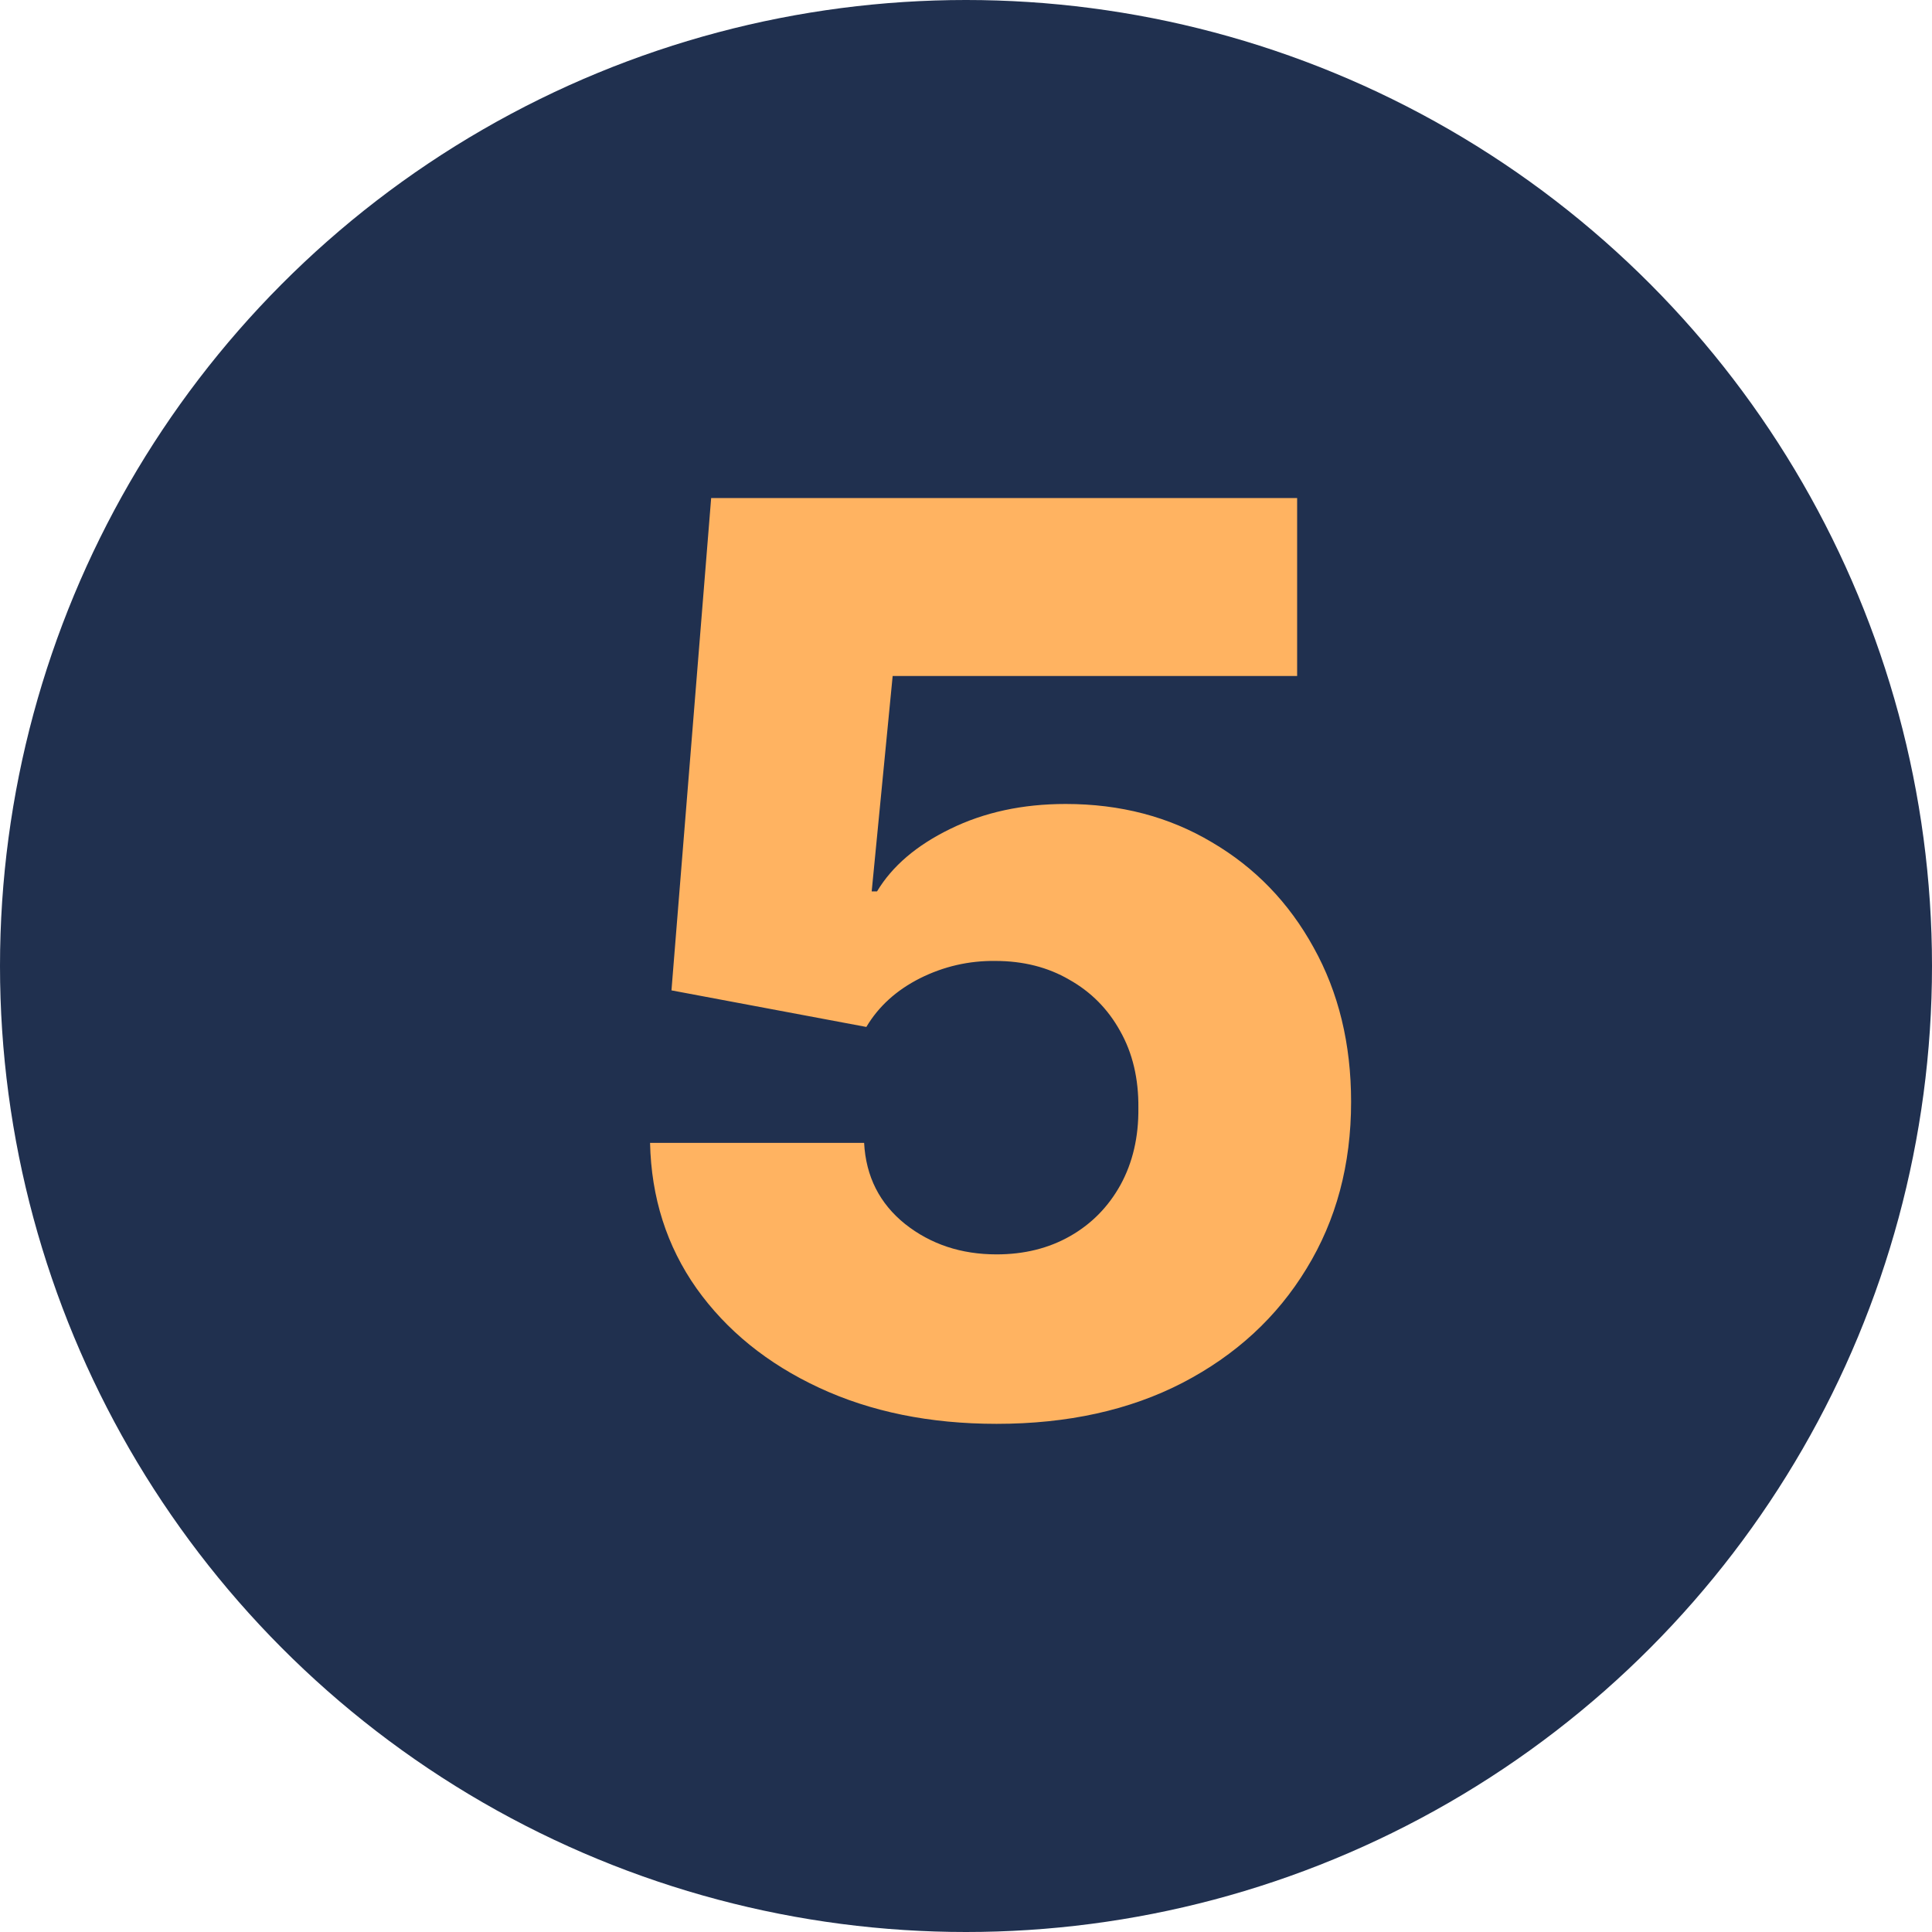
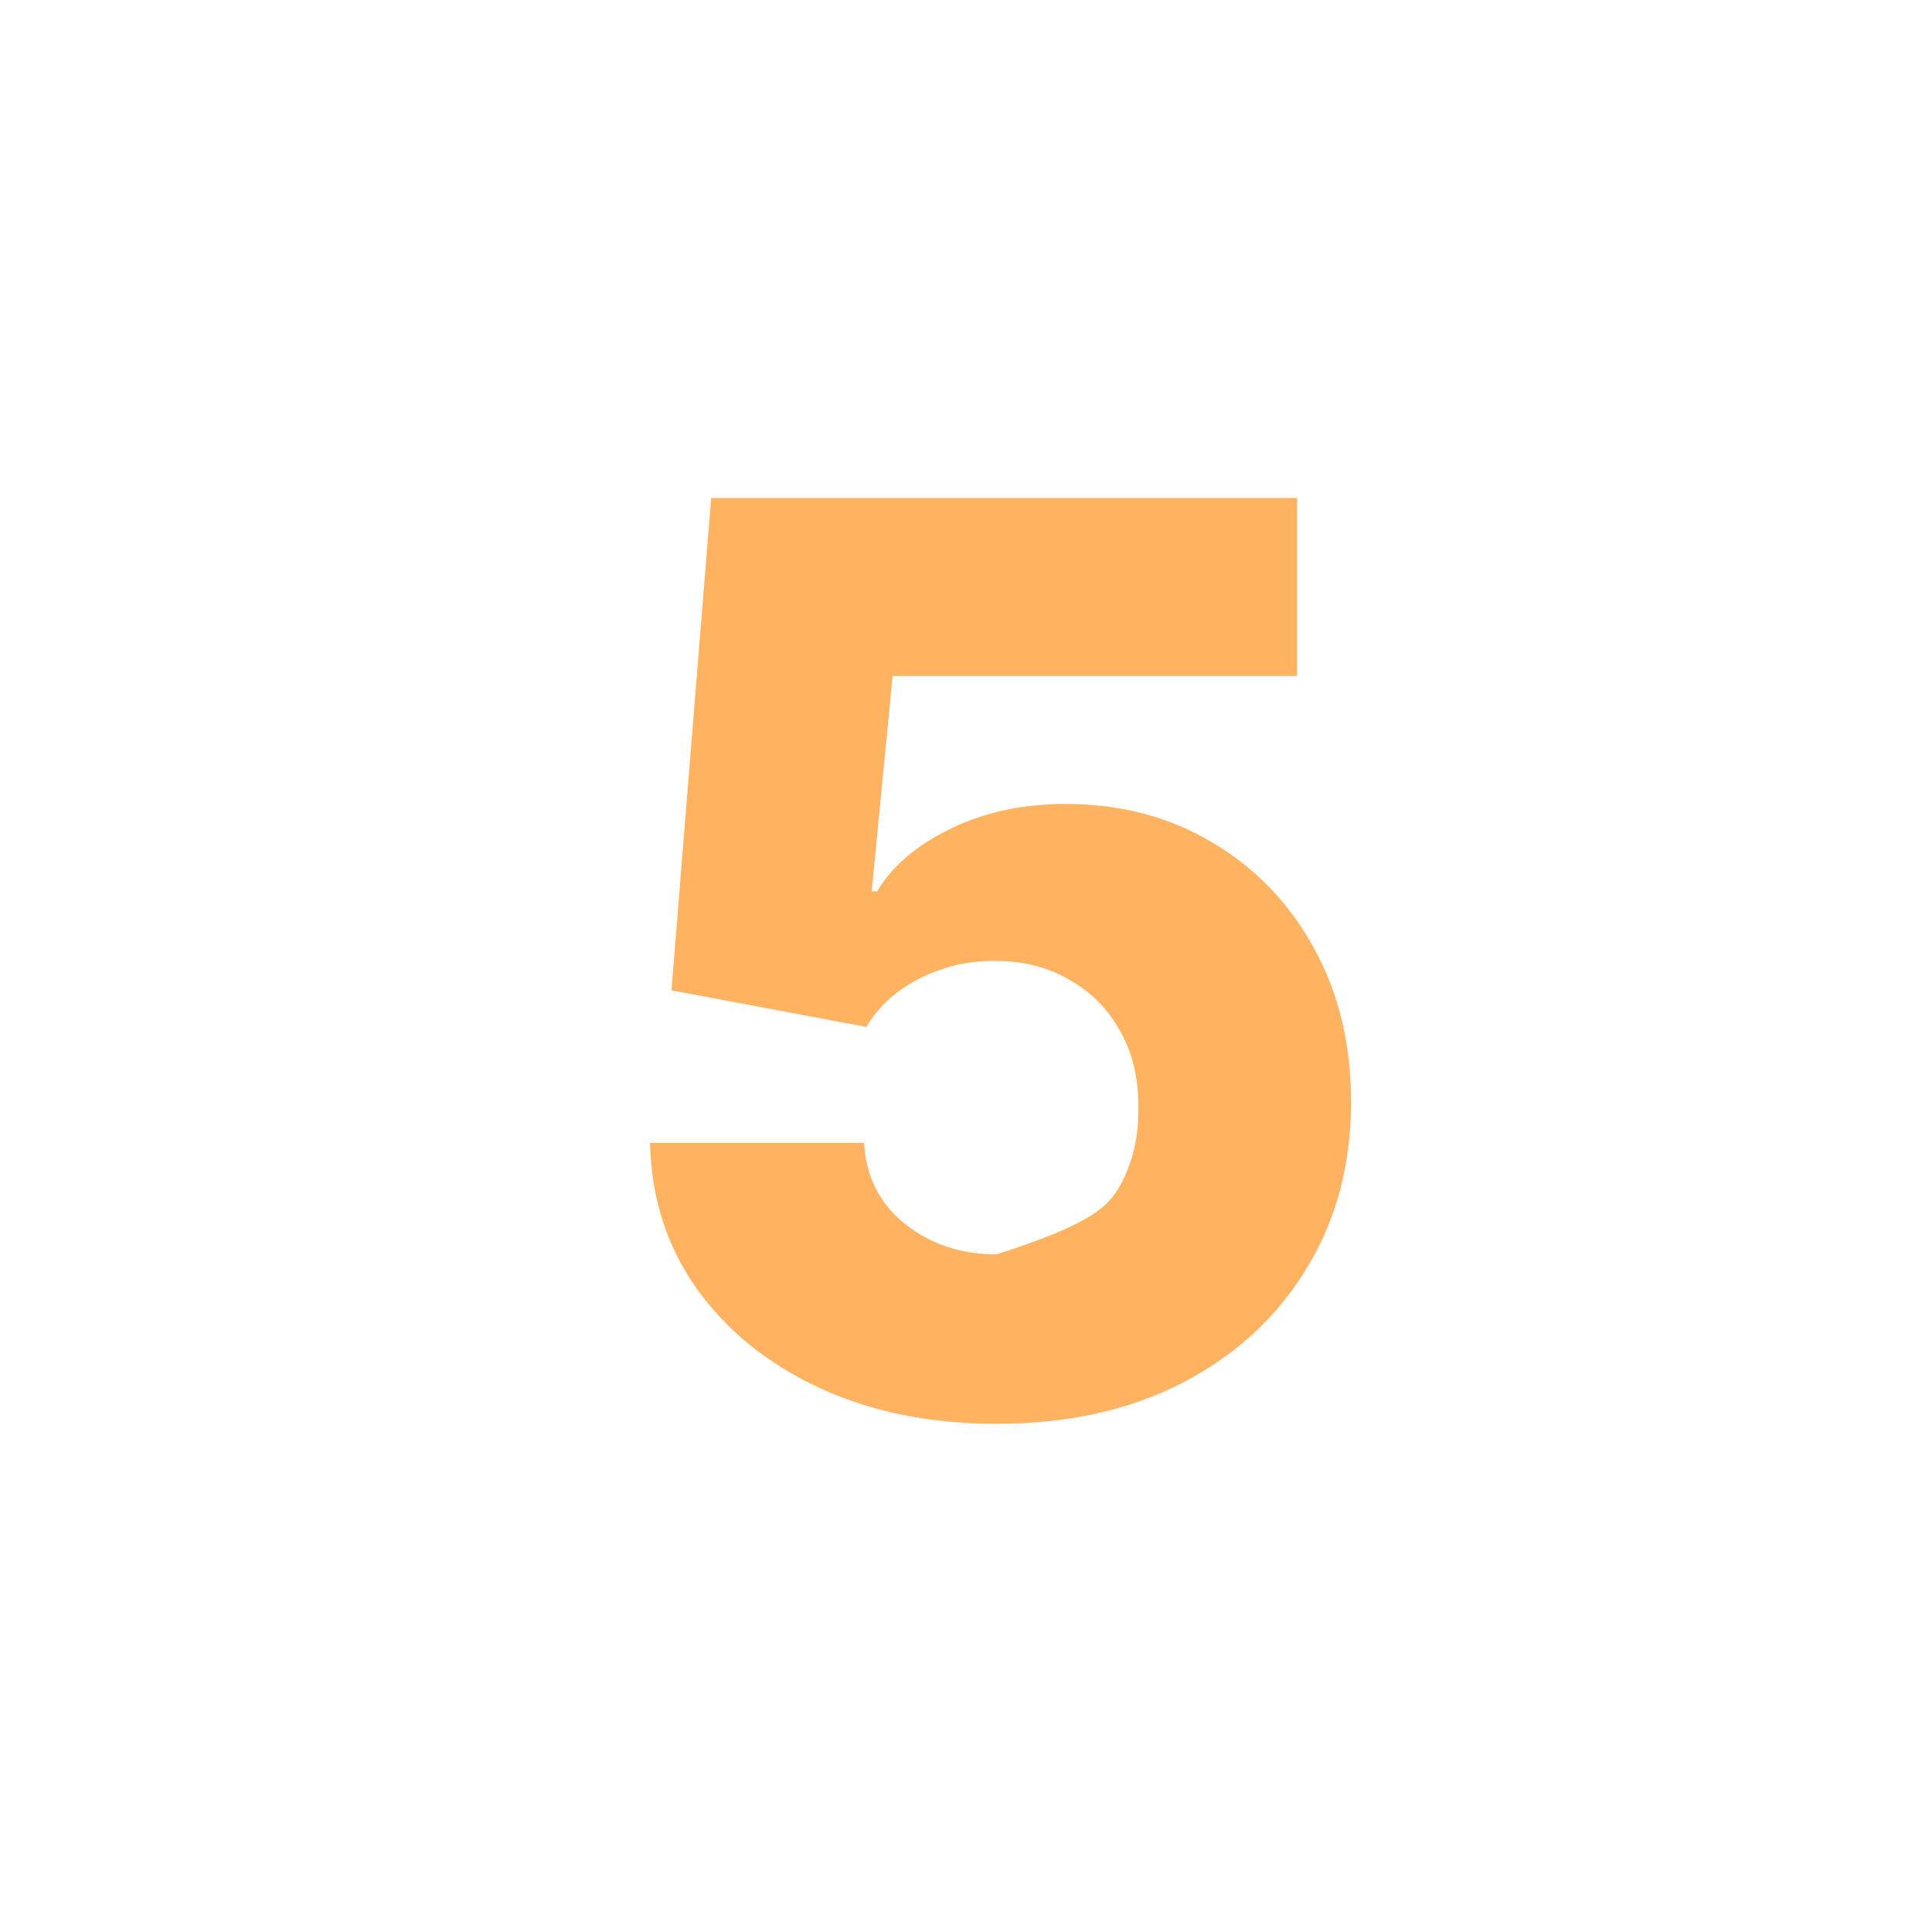
<svg xmlns="http://www.w3.org/2000/svg" width="544" height="544" viewBox="0 0 544 544" fill="none">
-   <circle cx="272" cy="272" r="272" fill="#20304F" />
-   <path d="M280.606 400.916C261.855 400.916 245.196 397.526 230.63 390.745C216.064 383.964 204.554 374.63 196.099 362.743C187.728 350.856 183.375 337.211 183.04 321.808H243.313C243.815 331.267 247.666 338.885 254.865 344.661C262.064 350.354 270.645 353.2 280.606 353.2C288.392 353.2 295.298 351.484 301.325 348.052C307.352 344.62 312.082 339.806 315.514 333.611C318.947 327.333 320.621 320.134 320.537 312.014C320.621 303.726 318.905 296.485 315.389 290.29C311.957 284.096 307.185 279.282 301.074 275.85C295.047 272.334 288.099 270.576 280.23 270.576C272.779 270.492 265.706 272.125 259.009 275.473C252.395 278.822 247.373 283.384 243.941 289.16L189.067 278.864L200.243 140.236H365.239V190.338H251.349L245.447 250.987H246.954C251.223 243.872 258.088 238.012 267.547 233.408C277.091 228.72 287.931 226.376 300.07 226.376C315.473 226.376 329.201 229.976 341.256 237.175C353.394 244.291 362.937 254.169 369.885 266.809C376.917 279.45 380.433 293.932 380.433 310.256C380.433 327.919 376.248 343.573 367.876 357.218C359.589 370.863 347.953 381.578 332.968 389.364C318.068 397.065 300.614 400.916 280.606 400.916Z" fill="#FFB361" />
+   <path d="M280.606 400.916C261.855 400.916 245.196 397.526 230.63 390.745C216.064 383.964 204.554 374.63 196.099 362.743C187.728 350.856 183.375 337.211 183.04 321.808H243.313C243.815 331.267 247.666 338.885 254.865 344.661C262.064 350.354 270.645 353.2 280.606 353.2C307.352 344.62 312.082 339.806 315.514 333.611C318.947 327.333 320.621 320.134 320.537 312.014C320.621 303.726 318.905 296.485 315.389 290.29C311.957 284.096 307.185 279.282 301.074 275.85C295.047 272.334 288.099 270.576 280.23 270.576C272.779 270.492 265.706 272.125 259.009 275.473C252.395 278.822 247.373 283.384 243.941 289.16L189.067 278.864L200.243 140.236H365.239V190.338H251.349L245.447 250.987H246.954C251.223 243.872 258.088 238.012 267.547 233.408C277.091 228.72 287.931 226.376 300.07 226.376C315.473 226.376 329.201 229.976 341.256 237.175C353.394 244.291 362.937 254.169 369.885 266.809C376.917 279.45 380.433 293.932 380.433 310.256C380.433 327.919 376.248 343.573 367.876 357.218C359.589 370.863 347.953 381.578 332.968 389.364C318.068 397.065 300.614 400.916 280.606 400.916Z" fill="#FFB361" />
</svg>